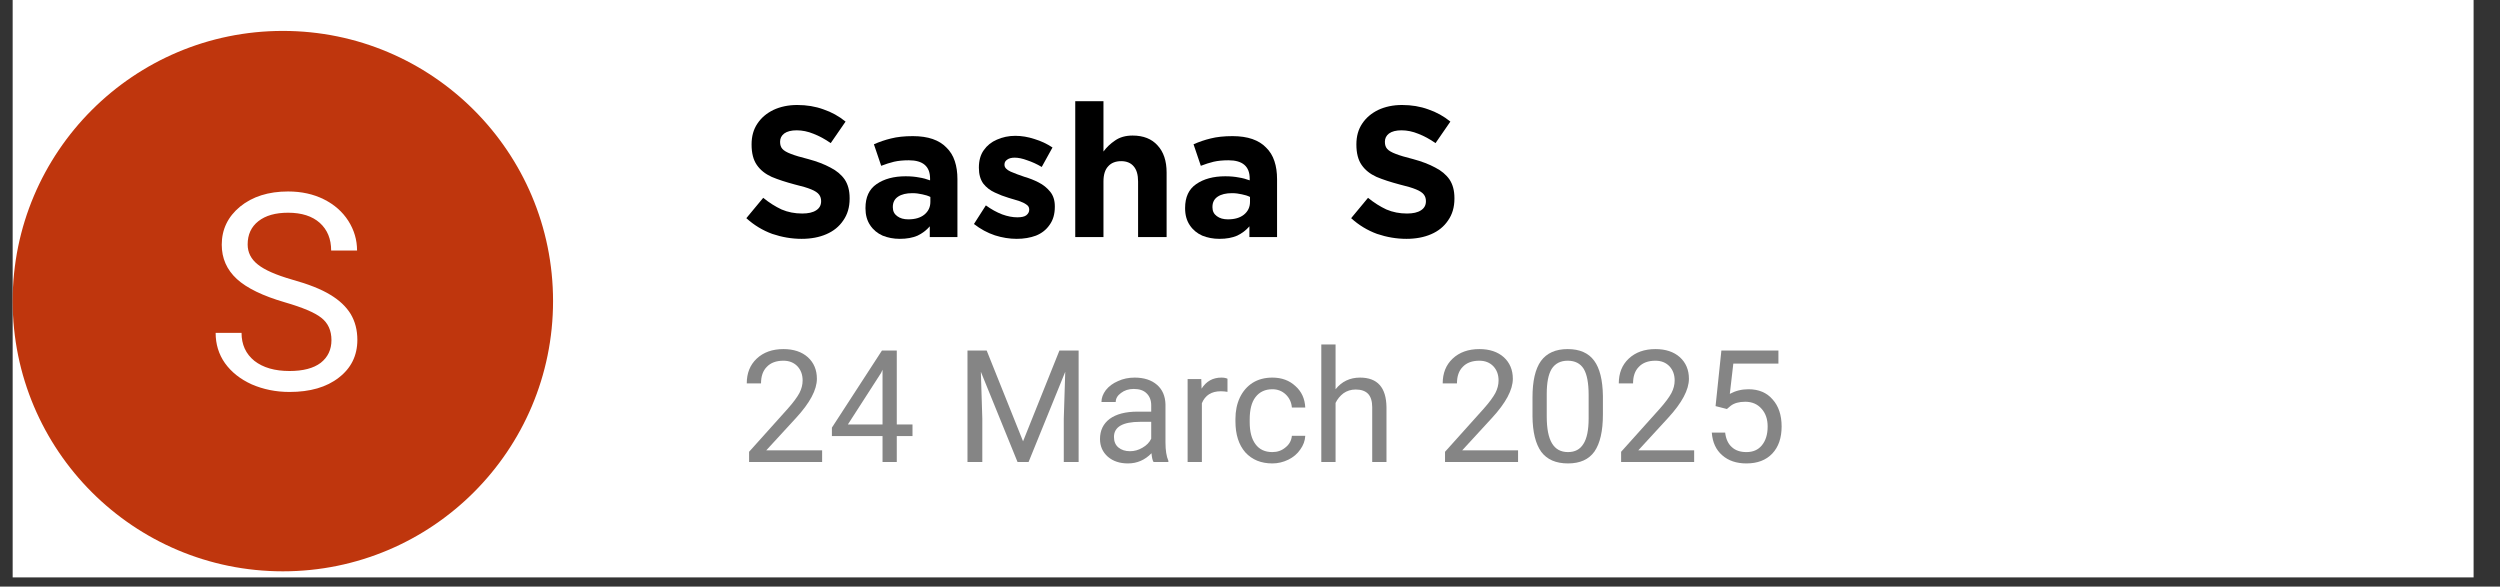
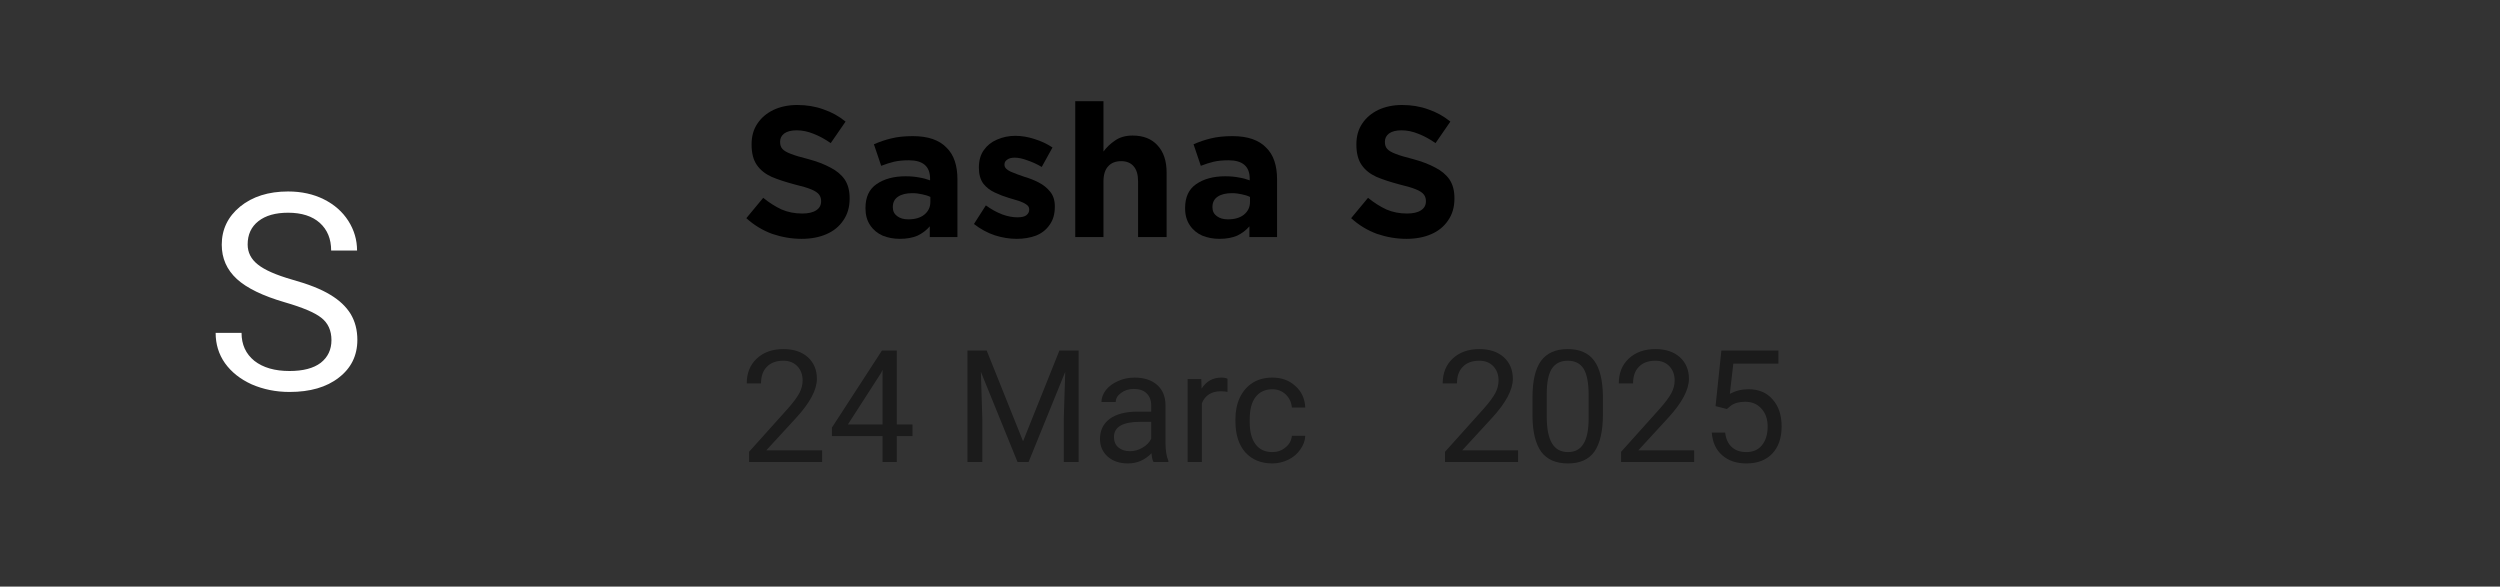
<svg xmlns="http://www.w3.org/2000/svg" width="179" zoomAndPan="magnify" viewBox="0 0 134.25 31.5" height="42" preserveAspectRatio="xMidYMid meet" version="1.0">
  <rect x="0" y="0" width="134.25" height="31.5" fill="#333333" stroke="none" />
  <defs>
    <filter x="0%" y="0%" width="100%" height="100%" id="a462fd5f78">
      <feColorMatrix values="0 0 0 0 1 0 0 0 0 1 0 0 0 0 1 0 0 0 1 0" color-interpolation-filters="sRGB" />
    </filter>
    <g />
    <clipPath id="d009726f7d">
-       <path d="M 0.68 0 L 132.832 0 L 132.832 31.008 L 0.68 31.008 Z M 0.68 0 " clip-rule="nonzero" />
-     </clipPath>
+       </clipPath>
    <clipPath id="0861342d4d">
      <path d="M 0.68 1.66 L 29.699 1.66 L 29.699 30.68 L 0.68 30.68 Z M 0.68 1.66 " clip-rule="nonzero" />
    </clipPath>
    <clipPath id="568b2e2694">
      <path d="M 15.191 1.66 C 7.176 1.66 0.68 8.156 0.68 16.168 C 0.68 24.184 7.176 30.68 15.191 30.68 C 23.203 30.68 29.699 24.184 29.699 16.168 C 29.699 8.156 23.203 1.66 15.191 1.66 Z M 15.191 1.66 " clip-rule="nonzero" />
    </clipPath>
    <clipPath id="c130512475">
      <path d="M 0.68 0.66 L 29.699 0.66 L 29.699 29.68 L 0.68 29.68 Z M 0.68 0.66 " clip-rule="nonzero" />
    </clipPath>
    <clipPath id="5901170af9">
      <path d="M 15.191 0.66 C 7.176 0.66 0.68 7.156 0.68 15.168 C 0.68 23.184 7.176 29.68 15.191 29.68 C 23.203 29.68 29.699 23.184 29.699 15.168 C 29.699 7.156 23.203 0.66 15.191 0.66 Z M 15.191 0.66 " clip-rule="nonzero" />
    </clipPath>
    <clipPath id="8edad49264">
      <rect x="0" width="30" y="0" height="30" />
    </clipPath>
    <clipPath id="7a8ed1dfea">
      <rect x="0" width="11" y="0" height="19" />
    </clipPath>
    <clipPath id="87559a14ed">
      <rect x="0" width="41" y="0" height="13" />
    </clipPath>
    <mask id="ede5170829">
      <g filter="url(#a462fd5f78)">
        <rect x="-13.425" width="161.1" fill="#000000" y="-3.15" height="37.8" fill-opacity="0.48" />
      </g>
    </mask>
    <clipPath id="7102e365c9">
      <path d="M 0.66 0.246 L 57.598 0.246 L 57.598 10.406 L 0.66 10.406 Z M 0.66 0.246 " clip-rule="nonzero" />
    </clipPath>
    <clipPath id="e763e7dca9">
      <rect x="0" width="58" y="0" height="11" />
    </clipPath>
    <clipPath id="3c6637b8d8">
      <rect x="0" width="58" y="0" height="11" />
    </clipPath>
  </defs>
  <g clip-path="url(#d009726f7d)">
    <path fill="#ffffff" d="M 0.68 0 L 132.832 0 L 132.832 31.008 L 0.68 31.008 Z M 0.68 0 " fill-opacity="1" fill-rule="nonzero" />
  </g>
  <g clip-path="url(#0861342d4d)">
    <g clip-path="url(#568b2e2694)">
      <g transform="matrix(1, 0, 0, 1, 0, 1)">
        <g clip-path="url(#8edad49264)">
          <g clip-path="url(#c130512475)">
            <g clip-path="url(#5901170af9)">
-               <path fill="#bf360d" d="M 0.68 0.66 L 29.699 0.66 L 29.699 29.68 L 0.68 29.68 Z M 0.68 0.66 " fill-opacity="1" fill-rule="nonzero" />
-             </g>
+               </g>
          </g>
        </g>
      </g>
    </g>
  </g>
  <g transform="matrix(1, 0, 0, 1, 10, 7)">
    <g clip-path="url(#7a8ed1dfea)">
      <g fill="#ffffff" fill-opacity="1">
        <g transform="translate(1.002, 13.907)">
          <g>
            <path d="M 4.297 -4.672 C 3.117 -5.016 2.258 -5.43 1.719 -5.922 C 1.176 -6.422 0.906 -7.035 0.906 -7.766 C 0.906 -8.586 1.234 -9.27 1.891 -9.812 C 2.555 -10.352 3.414 -10.625 4.469 -10.625 C 5.188 -10.625 5.828 -10.484 6.391 -10.203 C 6.953 -9.922 7.391 -9.535 7.703 -9.047 C 8.016 -8.555 8.172 -8.023 8.172 -7.453 L 6.781 -7.453 C 6.781 -8.078 6.578 -8.57 6.172 -8.938 C 5.766 -9.301 5.195 -9.484 4.469 -9.484 C 3.789 -9.484 3.258 -9.332 2.875 -9.031 C 2.488 -8.727 2.297 -8.312 2.297 -7.781 C 2.297 -7.352 2.477 -6.992 2.844 -6.703 C 3.207 -6.41 3.82 -6.141 4.688 -5.891 C 5.562 -5.648 6.242 -5.379 6.734 -5.078 C 7.223 -4.785 7.586 -4.441 7.828 -4.047 C 8.066 -3.648 8.188 -3.188 8.188 -2.656 C 8.188 -1.812 7.852 -1.133 7.188 -0.625 C 6.531 -0.113 5.648 0.141 4.547 0.141 C 3.816 0.141 3.141 0.004 2.516 -0.266 C 1.898 -0.547 1.422 -0.926 1.078 -1.406 C 0.742 -1.883 0.578 -2.426 0.578 -3.031 L 1.969 -3.031 C 1.969 -2.406 2.195 -1.906 2.656 -1.531 C 3.125 -1.164 3.754 -0.984 4.547 -0.984 C 5.273 -0.984 5.832 -1.129 6.219 -1.422 C 6.602 -1.723 6.797 -2.129 6.797 -2.641 C 6.797 -3.16 6.613 -3.562 6.25 -3.844 C 5.895 -4.125 5.242 -4.398 4.297 -4.672 Z M 4.297 -4.672 " />
          </g>
        </g>
      </g>
    </g>
  </g>
  <g transform="matrix(1, 0, 0, 1, 39, 3)">
    <g clip-path="url(#87559a14ed)">
      <g fill="#000000" fill-opacity="1">
        <g transform="translate(0.719, 9.732)">
          <g>
            <path d="M 3.328 0.094 C 2.797 0.094 2.27 0.004 1.75 -0.172 C 1.238 -0.359 0.773 -0.641 0.359 -1.016 L 1.266 -2.109 C 1.586 -1.848 1.914 -1.641 2.25 -1.484 C 2.594 -1.336 2.961 -1.266 3.359 -1.266 C 3.68 -1.266 3.93 -1.32 4.109 -1.438 C 4.285 -1.551 4.375 -1.711 4.375 -1.922 L 4.375 -1.938 C 4.375 -2.07 4.336 -2.188 4.266 -2.281 C 4.191 -2.383 4.051 -2.477 3.844 -2.562 C 3.645 -2.645 3.348 -2.734 2.953 -2.828 C 2.484 -2.953 2.07 -3.086 1.719 -3.234 C 1.375 -3.391 1.109 -3.602 0.922 -3.875 C 0.734 -4.145 0.641 -4.508 0.641 -4.969 L 0.641 -4.984 C 0.641 -5.41 0.742 -5.781 0.953 -6.094 C 1.16 -6.406 1.445 -6.648 1.812 -6.828 C 2.188 -7.004 2.613 -7.094 3.094 -7.094 C 3.602 -7.094 4.07 -7.016 4.5 -6.859 C 4.938 -6.711 5.332 -6.492 5.688 -6.203 L 4.891 -5.047 C 4.578 -5.266 4.27 -5.43 3.969 -5.547 C 3.664 -5.672 3.363 -5.734 3.062 -5.734 C 2.77 -5.734 2.547 -5.676 2.391 -5.562 C 2.242 -5.445 2.172 -5.301 2.172 -5.125 L 2.172 -5.109 C 2.172 -4.953 2.211 -4.828 2.297 -4.734 C 2.379 -4.641 2.531 -4.551 2.75 -4.469 C 2.969 -4.383 3.281 -4.289 3.688 -4.188 C 4.156 -4.062 4.551 -3.91 4.875 -3.734 C 5.207 -3.566 5.461 -3.352 5.641 -3.094 C 5.816 -2.832 5.906 -2.5 5.906 -2.094 L 5.906 -2.062 C 5.906 -1.602 5.789 -1.211 5.562 -0.891 C 5.344 -0.566 5.039 -0.32 4.656 -0.156 C 4.281 0.008 3.836 0.094 3.328 0.094 Z M 3.328 0.094 " />
          </g>
        </g>
      </g>
      <g fill="#000000" fill-opacity="1">
        <g transform="translate(7.117, 9.732)">
          <g>
            <path d="M 2.203 0.094 C 1.867 0.094 1.562 0.035 1.281 -0.078 C 1 -0.203 0.773 -0.391 0.609 -0.641 C 0.441 -0.891 0.359 -1.191 0.359 -1.547 L 0.359 -1.562 C 0.359 -2.145 0.555 -2.57 0.953 -2.844 C 1.359 -3.125 1.879 -3.266 2.516 -3.266 C 2.797 -3.266 3.035 -3.242 3.234 -3.203 C 3.441 -3.172 3.641 -3.117 3.828 -3.047 L 3.828 -3.141 C 3.828 -3.797 3.445 -4.125 2.688 -4.125 C 2.383 -4.125 2.117 -4.098 1.891 -4.047 C 1.672 -3.992 1.441 -3.922 1.203 -3.828 L 0.812 -4.984 C 1.113 -5.117 1.422 -5.223 1.734 -5.297 C 2.055 -5.379 2.445 -5.422 2.906 -5.422 C 3.32 -5.422 3.676 -5.367 3.969 -5.266 C 4.27 -5.16 4.516 -5.008 4.703 -4.812 C 4.91 -4.613 5.062 -4.367 5.156 -4.078 C 5.25 -3.797 5.297 -3.473 5.297 -3.109 L 5.297 0 L 3.812 0 L 3.812 -0.578 C 3.633 -0.367 3.414 -0.203 3.156 -0.078 C 2.895 0.035 2.578 0.094 2.203 0.094 Z M 2.656 -0.953 C 3.02 -0.953 3.305 -1.035 3.516 -1.203 C 3.734 -1.379 3.844 -1.609 3.844 -1.891 L 3.844 -2.156 C 3.719 -2.219 3.57 -2.266 3.406 -2.297 C 3.238 -2.336 3.062 -2.359 2.875 -2.359 C 2.551 -2.359 2.297 -2.297 2.109 -2.172 C 1.922 -2.047 1.828 -1.863 1.828 -1.625 L 1.828 -1.594 C 1.828 -1.395 1.906 -1.238 2.062 -1.125 C 2.219 -1.008 2.414 -0.953 2.656 -0.953 Z M 2.656 -0.953 " />
          </g>
        </g>
      </g>
      <g fill="#000000" fill-opacity="1">
        <g transform="translate(13.035, 9.732)">
          <g>
            <path d="M 2.562 0.094 C 2.176 0.094 1.785 0.031 1.391 -0.094 C 0.992 -0.227 0.617 -0.43 0.266 -0.703 L 0.906 -1.703 C 1.195 -1.492 1.488 -1.332 1.781 -1.219 C 2.07 -1.113 2.344 -1.062 2.594 -1.062 C 2.82 -1.062 2.984 -1.098 3.078 -1.172 C 3.18 -1.254 3.234 -1.352 3.234 -1.469 L 3.234 -1.484 C 3.234 -1.598 3.18 -1.688 3.078 -1.75 C 2.984 -1.82 2.852 -1.883 2.688 -1.938 C 2.52 -1.988 2.332 -2.047 2.125 -2.109 C 1.883 -2.18 1.641 -2.273 1.391 -2.391 C 1.141 -2.504 0.93 -2.664 0.766 -2.875 C 0.609 -3.094 0.531 -3.375 0.531 -3.719 L 0.531 -3.734 C 0.531 -4.109 0.617 -4.422 0.797 -4.672 C 0.973 -4.922 1.207 -5.109 1.5 -5.234 C 1.801 -5.367 2.129 -5.438 2.484 -5.438 C 2.828 -5.438 3.172 -5.379 3.516 -5.266 C 3.867 -5.16 4.191 -5.008 4.484 -4.812 L 3.906 -3.766 C 3.645 -3.922 3.383 -4.039 3.125 -4.125 C 2.875 -4.219 2.648 -4.266 2.453 -4.266 C 2.273 -4.266 2.141 -4.227 2.047 -4.156 C 1.953 -4.094 1.906 -4.008 1.906 -3.906 L 1.906 -3.875 C 1.906 -3.738 2.016 -3.617 2.234 -3.516 C 2.453 -3.422 2.703 -3.328 2.984 -3.234 C 3.242 -3.16 3.492 -3.062 3.734 -2.938 C 3.984 -2.812 4.191 -2.645 4.359 -2.438 C 4.523 -2.238 4.609 -1.977 4.609 -1.656 L 4.609 -1.625 C 4.609 -1.238 4.516 -0.914 4.328 -0.656 C 4.148 -0.395 3.906 -0.203 3.594 -0.078 C 3.289 0.035 2.945 0.094 2.562 0.094 Z M 2.562 0.094 " />
          </g>
        </g>
      </g>
      <g fill="#000000" fill-opacity="1">
        <g transform="translate(18.053, 9.732)">
          <g>
            <path d="M 0.688 0 L 0.688 -7.297 L 2.203 -7.297 L 2.203 -4.594 C 2.367 -4.82 2.578 -5.02 2.828 -5.188 C 3.078 -5.363 3.391 -5.453 3.766 -5.453 C 4.348 -5.453 4.797 -5.273 5.109 -4.922 C 5.43 -4.578 5.594 -4.094 5.594 -3.469 L 5.594 0 L 4.062 0 L 4.062 -2.984 C 4.062 -3.348 3.984 -3.617 3.828 -3.797 C 3.672 -3.984 3.445 -4.078 3.156 -4.078 C 2.852 -4.078 2.617 -3.984 2.453 -3.797 C 2.285 -3.617 2.203 -3.348 2.203 -2.984 L 2.203 0 Z M 0.688 0 " />
          </g>
        </g>
      </g>
      <g fill="#000000" fill-opacity="1">
        <g transform="translate(24.281, 9.732)">
          <g>
            <path d="M 2.203 0.094 C 1.867 0.094 1.562 0.035 1.281 -0.078 C 1 -0.203 0.773 -0.391 0.609 -0.641 C 0.441 -0.891 0.359 -1.191 0.359 -1.547 L 0.359 -1.562 C 0.359 -2.145 0.555 -2.57 0.953 -2.844 C 1.359 -3.125 1.879 -3.266 2.516 -3.266 C 2.797 -3.266 3.035 -3.242 3.234 -3.203 C 3.441 -3.172 3.641 -3.117 3.828 -3.047 L 3.828 -3.141 C 3.828 -3.797 3.445 -4.125 2.688 -4.125 C 2.383 -4.125 2.117 -4.098 1.891 -4.047 C 1.672 -3.992 1.441 -3.922 1.203 -3.828 L 0.812 -4.984 C 1.113 -5.117 1.422 -5.223 1.734 -5.297 C 2.055 -5.379 2.445 -5.422 2.906 -5.422 C 3.32 -5.422 3.676 -5.367 3.969 -5.266 C 4.27 -5.16 4.516 -5.008 4.703 -4.812 C 4.91 -4.613 5.062 -4.367 5.156 -4.078 C 5.25 -3.797 5.297 -3.473 5.297 -3.109 L 5.297 0 L 3.812 0 L 3.812 -0.578 C 3.633 -0.367 3.414 -0.203 3.156 -0.078 C 2.895 0.035 2.578 0.094 2.203 0.094 Z M 2.656 -0.953 C 3.02 -0.953 3.305 -1.035 3.516 -1.203 C 3.734 -1.379 3.844 -1.609 3.844 -1.891 L 3.844 -2.156 C 3.719 -2.219 3.57 -2.266 3.406 -2.297 C 3.238 -2.336 3.062 -2.359 2.875 -2.359 C 2.551 -2.359 2.297 -2.297 2.109 -2.172 C 1.922 -2.047 1.828 -1.863 1.828 -1.625 L 1.828 -1.594 C 1.828 -1.395 1.906 -1.238 2.062 -1.125 C 2.219 -1.008 2.414 -0.953 2.656 -0.953 Z M 2.656 -0.953 " />
          </g>
        </g>
      </g>
      <g fill="#000000" fill-opacity="1">
        <g transform="translate(30.199, 9.732)">
          <g />
        </g>
      </g>
      <g fill="#000000" fill-opacity="1">
        <g transform="translate(33.197, 9.732)">
          <g>
            <path d="M 3.328 0.094 C 2.797 0.094 2.27 0.004 1.75 -0.172 C 1.238 -0.359 0.773 -0.641 0.359 -1.016 L 1.266 -2.109 C 1.586 -1.848 1.914 -1.641 2.25 -1.484 C 2.594 -1.336 2.961 -1.266 3.359 -1.266 C 3.68 -1.266 3.93 -1.32 4.109 -1.438 C 4.285 -1.551 4.375 -1.711 4.375 -1.922 L 4.375 -1.938 C 4.375 -2.07 4.336 -2.188 4.266 -2.281 C 4.191 -2.383 4.051 -2.477 3.844 -2.562 C 3.645 -2.645 3.348 -2.734 2.953 -2.828 C 2.484 -2.953 2.07 -3.086 1.719 -3.234 C 1.375 -3.391 1.109 -3.602 0.922 -3.875 C 0.734 -4.145 0.641 -4.508 0.641 -4.969 L 0.641 -4.984 C 0.641 -5.41 0.742 -5.781 0.953 -6.094 C 1.16 -6.406 1.445 -6.648 1.812 -6.828 C 2.188 -7.004 2.613 -7.094 3.094 -7.094 C 3.602 -7.094 4.07 -7.016 4.5 -6.859 C 4.938 -6.711 5.332 -6.492 5.688 -6.203 L 4.891 -5.047 C 4.578 -5.266 4.27 -5.43 3.969 -5.547 C 3.664 -5.672 3.363 -5.734 3.062 -5.734 C 2.77 -5.734 2.547 -5.676 2.391 -5.562 C 2.242 -5.445 2.172 -5.301 2.172 -5.125 L 2.172 -5.109 C 2.172 -4.953 2.211 -4.828 2.297 -4.734 C 2.379 -4.641 2.531 -4.551 2.75 -4.469 C 2.969 -4.383 3.281 -4.289 3.688 -4.188 C 4.156 -4.062 4.551 -3.91 4.875 -3.734 C 5.207 -3.566 5.461 -3.352 5.641 -3.094 C 5.816 -2.832 5.906 -2.5 5.906 -2.094 L 5.906 -2.062 C 5.906 -1.602 5.789 -1.211 5.562 -0.891 C 5.344 -0.566 5.039 -0.32 4.656 -0.156 C 4.281 0.008 3.836 0.094 3.328 0.094 Z M 3.328 0.094 " />
          </g>
        </g>
      </g>
    </g>
  </g>
  <g mask="url(#ede5170829)">
    <g transform="matrix(1, 0, 0, 1, 39, 17)">
      <g clip-path="url(#3c6637b8d8)">
        <g clip-path="url(#7102e365c9)">
          <g transform="matrix(1, 0, 0, 1, -0, -0)">
            <g clip-path="url(#e763e7dca9)">
              <g fill="#000000" fill-opacity="1">
                <g transform="translate(0.726, 7.808)">
                  <g>
                    <path d="M 4.422 0 L 0.5 0 L 0.5 -0.547 L 2.562 -2.844 C 2.875 -3.195 3.086 -3.484 3.203 -3.703 C 3.316 -3.922 3.375 -4.145 3.375 -4.375 C 3.375 -4.688 3.281 -4.941 3.094 -5.141 C 2.906 -5.336 2.656 -5.438 2.344 -5.438 C 1.957 -5.438 1.66 -5.328 1.453 -5.109 C 1.242 -4.898 1.141 -4.602 1.141 -4.219 L 0.375 -4.219 C 0.375 -4.77 0.551 -5.211 0.906 -5.547 C 1.27 -5.891 1.75 -6.062 2.344 -6.062 C 2.895 -6.062 3.332 -5.914 3.656 -5.625 C 3.977 -5.332 4.141 -4.945 4.141 -4.469 C 4.141 -3.875 3.766 -3.172 3.016 -2.359 L 1.422 -0.625 L 4.422 -0.625 Z M 4.422 0 " />
                  </g>
                </g>
              </g>
              <g fill="#000000" fill-opacity="1">
                <g transform="translate(5.454, 7.808)">
                  <g>
                    <path d="M 3.703 -2.016 L 4.547 -2.016 L 4.547 -1.391 L 3.703 -1.391 L 3.703 0 L 2.938 0 L 2.938 -1.391 L 0.219 -1.391 L 0.219 -1.844 L 2.906 -5.984 L 3.703 -5.984 Z M 1.078 -2.016 L 2.938 -2.016 L 2.938 -4.953 L 2.859 -4.781 Z M 1.078 -2.016 " />
                  </g>
                </g>
              </g>
              <g fill="#000000" fill-opacity="1">
                <g transform="translate(10.182, 7.808)">
                  <g />
                </g>
              </g>
              <g fill="#000000" fill-opacity="1">
                <g transform="translate(12.266, 7.808)">
                  <g>
                    <path d="M 1.719 -5.984 L 3.672 -1.109 L 5.625 -5.984 L 6.656 -5.984 L 6.656 0 L 5.859 0 L 5.859 -2.328 L 5.938 -4.844 L 3.969 0 L 3.375 0 L 1.406 -4.844 L 1.484 -2.328 L 1.484 0 L 0.688 0 L 0.688 -5.984 Z M 1.719 -5.984 " />
                  </g>
                </g>
              </g>
              <g fill="#000000" fill-opacity="1">
                <g transform="translate(19.617, 7.808)">
                  <g>
                    <path d="M 3.328 0 C 3.273 -0.082 3.238 -0.238 3.219 -0.469 C 2.863 -0.102 2.441 0.078 1.953 0.078 C 1.516 0.078 1.156 -0.039 0.875 -0.281 C 0.594 -0.531 0.453 -0.848 0.453 -1.234 C 0.453 -1.691 0.625 -2.051 0.969 -2.312 C 1.32 -2.57 1.82 -2.703 2.469 -2.703 L 3.203 -2.703 L 3.203 -3.047 C 3.203 -3.316 3.117 -3.531 2.953 -3.688 C 2.797 -3.844 2.566 -3.922 2.266 -3.922 C 1.992 -3.922 1.766 -3.848 1.578 -3.703 C 1.391 -3.566 1.297 -3.406 1.297 -3.219 L 0.531 -3.219 C 0.531 -3.438 0.609 -3.648 0.766 -3.859 C 0.93 -4.066 1.148 -4.227 1.422 -4.344 C 1.691 -4.469 1.988 -4.531 2.312 -4.531 C 2.82 -4.531 3.223 -4.398 3.516 -4.141 C 3.805 -3.891 3.957 -3.539 3.969 -3.094 L 3.969 -1.047 C 3.969 -0.629 4.02 -0.301 4.125 -0.062 L 4.125 0 Z M 2.062 -0.578 C 2.301 -0.578 2.523 -0.641 2.734 -0.766 C 2.953 -0.891 3.109 -1.051 3.203 -1.25 L 3.203 -2.156 L 2.609 -2.156 C 1.672 -2.156 1.203 -1.883 1.203 -1.344 C 1.203 -1.102 1.281 -0.914 1.438 -0.781 C 1.602 -0.645 1.812 -0.578 2.062 -0.578 Z M 2.062 -0.578 " />
                  </g>
                </g>
              </g>
              <g fill="#000000" fill-opacity="1">
                <g transform="translate(24.197, 7.808)">
                  <g>
                    <path d="M 2.719 -3.766 C 2.602 -3.785 2.484 -3.797 2.359 -3.797 C 1.859 -3.797 1.52 -3.582 1.344 -3.156 L 1.344 0 L 0.578 0 L 0.578 -4.453 L 1.312 -4.453 L 1.328 -3.938 C 1.578 -4.332 1.93 -4.531 2.391 -4.531 C 2.535 -4.531 2.645 -4.508 2.719 -4.469 Z M 2.719 -3.766 " />
                  </g>
                </g>
              </g>
              <g fill="#000000" fill-opacity="1">
                <g transform="translate(26.968, 7.808)">
                  <g>
                    <path d="M 2.359 -0.531 C 2.629 -0.531 2.863 -0.613 3.062 -0.781 C 3.27 -0.945 3.383 -1.156 3.406 -1.406 L 4.125 -1.406 C 4.113 -1.145 4.023 -0.898 3.859 -0.672 C 3.703 -0.441 3.488 -0.258 3.219 -0.125 C 2.945 0.008 2.66 0.078 2.359 0.078 C 1.754 0.078 1.27 -0.117 0.906 -0.516 C 0.551 -0.922 0.375 -1.477 0.375 -2.188 L 0.375 -2.312 C 0.375 -2.738 0.453 -3.117 0.609 -3.453 C 0.773 -3.797 1.004 -4.062 1.297 -4.25 C 1.598 -4.438 1.953 -4.531 2.359 -4.531 C 2.859 -4.531 3.27 -4.379 3.594 -4.078 C 3.926 -3.785 4.102 -3.398 4.125 -2.922 L 3.406 -2.922 C 3.383 -3.203 3.273 -3.438 3.078 -3.625 C 2.879 -3.812 2.641 -3.906 2.359 -3.906 C 1.973 -3.906 1.672 -3.766 1.453 -3.484 C 1.242 -3.211 1.141 -2.812 1.141 -2.281 L 1.141 -2.141 C 1.141 -1.629 1.242 -1.234 1.453 -0.953 C 1.66 -0.672 1.961 -0.531 2.359 -0.531 Z M 2.359 -0.531 " />
                  </g>
                </g>
              </g>
              <g fill="#000000" fill-opacity="1">
                <g transform="translate(31.376, 7.808)">
                  <g>
-                     <path d="M 1.344 -3.906 C 1.676 -4.32 2.113 -4.531 2.656 -4.531 C 3.594 -4.531 4.066 -4 4.078 -2.938 L 4.078 0 L 3.312 0 L 3.312 -2.938 C 3.312 -3.258 3.238 -3.5 3.094 -3.656 C 2.945 -3.812 2.723 -3.891 2.422 -3.891 C 2.172 -3.891 1.953 -3.82 1.766 -3.688 C 1.586 -3.551 1.445 -3.379 1.344 -3.172 L 1.344 0 L 0.578 0 L 0.578 -6.312 L 1.344 -6.312 Z M 1.344 -3.906 " />
-                   </g>
+                     </g>
                </g>
              </g>
              <g fill="#000000" fill-opacity="1">
                <g transform="translate(36.013, 7.808)">
                  <g />
                </g>
              </g>
              <g fill="#000000" fill-opacity="1">
                <g transform="translate(38.098, 7.808)">
                  <g>
                    <path d="M 4.422 0 L 0.5 0 L 0.5 -0.547 L 2.562 -2.844 C 2.875 -3.195 3.086 -3.484 3.203 -3.703 C 3.316 -3.922 3.375 -4.145 3.375 -4.375 C 3.375 -4.688 3.281 -4.941 3.094 -5.141 C 2.906 -5.336 2.656 -5.438 2.344 -5.438 C 1.957 -5.438 1.66 -5.328 1.453 -5.109 C 1.242 -4.898 1.141 -4.602 1.141 -4.219 L 0.375 -4.219 C 0.375 -4.77 0.551 -5.211 0.906 -5.547 C 1.27 -5.891 1.75 -6.062 2.344 -6.062 C 2.895 -6.062 3.332 -5.914 3.656 -5.625 C 3.977 -5.332 4.141 -4.945 4.141 -4.469 C 4.141 -3.875 3.766 -3.172 3.016 -2.359 L 1.422 -0.625 L 4.422 -0.625 Z M 4.422 0 " />
                  </g>
                </g>
              </g>
              <g fill="#000000" fill-opacity="1">
                <g transform="translate(42.826, 7.808)">
                  <g>
                    <path d="M 4.25 -2.547 C 4.25 -1.66 4.098 -1 3.797 -0.562 C 3.492 -0.133 3.02 0.078 2.375 0.078 C 1.727 0.078 1.25 -0.129 0.938 -0.547 C 0.633 -0.973 0.477 -1.609 0.469 -2.453 L 0.469 -3.469 C 0.469 -4.344 0.617 -4.992 0.922 -5.422 C 1.234 -5.848 1.711 -6.062 2.359 -6.062 C 3.004 -6.062 3.477 -5.852 3.781 -5.438 C 4.082 -5.031 4.238 -4.398 4.25 -3.547 Z M 3.484 -3.594 C 3.484 -4.238 3.395 -4.707 3.219 -5 C 3.039 -5.289 2.754 -5.438 2.359 -5.438 C 1.973 -5.438 1.688 -5.289 1.5 -5 C 1.32 -4.707 1.234 -4.258 1.234 -3.656 L 1.234 -2.438 C 1.234 -1.789 1.328 -1.312 1.516 -1 C 1.703 -0.688 1.988 -0.531 2.375 -0.531 C 2.75 -0.531 3.023 -0.676 3.203 -0.969 C 3.391 -1.258 3.484 -1.719 3.484 -2.344 Z M 3.484 -3.594 " />
                  </g>
                </g>
              </g>
              <g fill="#000000" fill-opacity="1">
                <g transform="translate(47.554, 7.808)">
                  <g>
                    <path d="M 4.422 0 L 0.5 0 L 0.5 -0.547 L 2.562 -2.844 C 2.875 -3.195 3.086 -3.484 3.203 -3.703 C 3.316 -3.922 3.375 -4.145 3.375 -4.375 C 3.375 -4.688 3.281 -4.941 3.094 -5.141 C 2.906 -5.336 2.656 -5.438 2.344 -5.438 C 1.957 -5.438 1.66 -5.328 1.453 -5.109 C 1.242 -4.898 1.141 -4.602 1.141 -4.219 L 0.375 -4.219 C 0.375 -4.77 0.551 -5.211 0.906 -5.547 C 1.27 -5.891 1.75 -6.062 2.344 -6.062 C 2.895 -6.062 3.332 -5.914 3.656 -5.625 C 3.977 -5.332 4.141 -4.945 4.141 -4.469 C 4.141 -3.875 3.766 -3.172 3.016 -2.359 L 1.422 -0.625 L 4.422 -0.625 Z M 4.422 0 " />
                  </g>
                </g>
              </g>
              <g fill="#000000" fill-opacity="1">
                <g transform="translate(52.282, 7.808)">
                  <g>
                    <path d="M 0.844 -3 L 1.156 -5.984 L 4.219 -5.984 L 4.219 -5.281 L 1.797 -5.281 L 1.609 -3.656 C 1.91 -3.82 2.242 -3.906 2.609 -3.906 C 3.16 -3.906 3.594 -3.723 3.906 -3.359 C 4.227 -3.004 4.391 -2.52 4.391 -1.906 C 4.391 -1.289 4.223 -0.805 3.891 -0.453 C 3.555 -0.098 3.094 0.078 2.5 0.078 C 1.969 0.078 1.535 -0.066 1.203 -0.359 C 0.867 -0.648 0.68 -1.055 0.641 -1.578 L 1.359 -1.578 C 1.398 -1.234 1.52 -0.973 1.719 -0.797 C 1.914 -0.617 2.176 -0.531 2.5 -0.531 C 2.852 -0.531 3.129 -0.648 3.328 -0.891 C 3.535 -1.141 3.641 -1.477 3.641 -1.906 C 3.641 -2.301 3.531 -2.617 3.312 -2.859 C 3.094 -3.109 2.801 -3.234 2.438 -3.234 C 2.102 -3.234 1.844 -3.16 1.656 -3.016 L 1.453 -2.844 Z M 0.844 -3 " />
                  </g>
                </g>
              </g>
            </g>
          </g>
        </g>
      </g>
    </g>
  </g>
</svg>